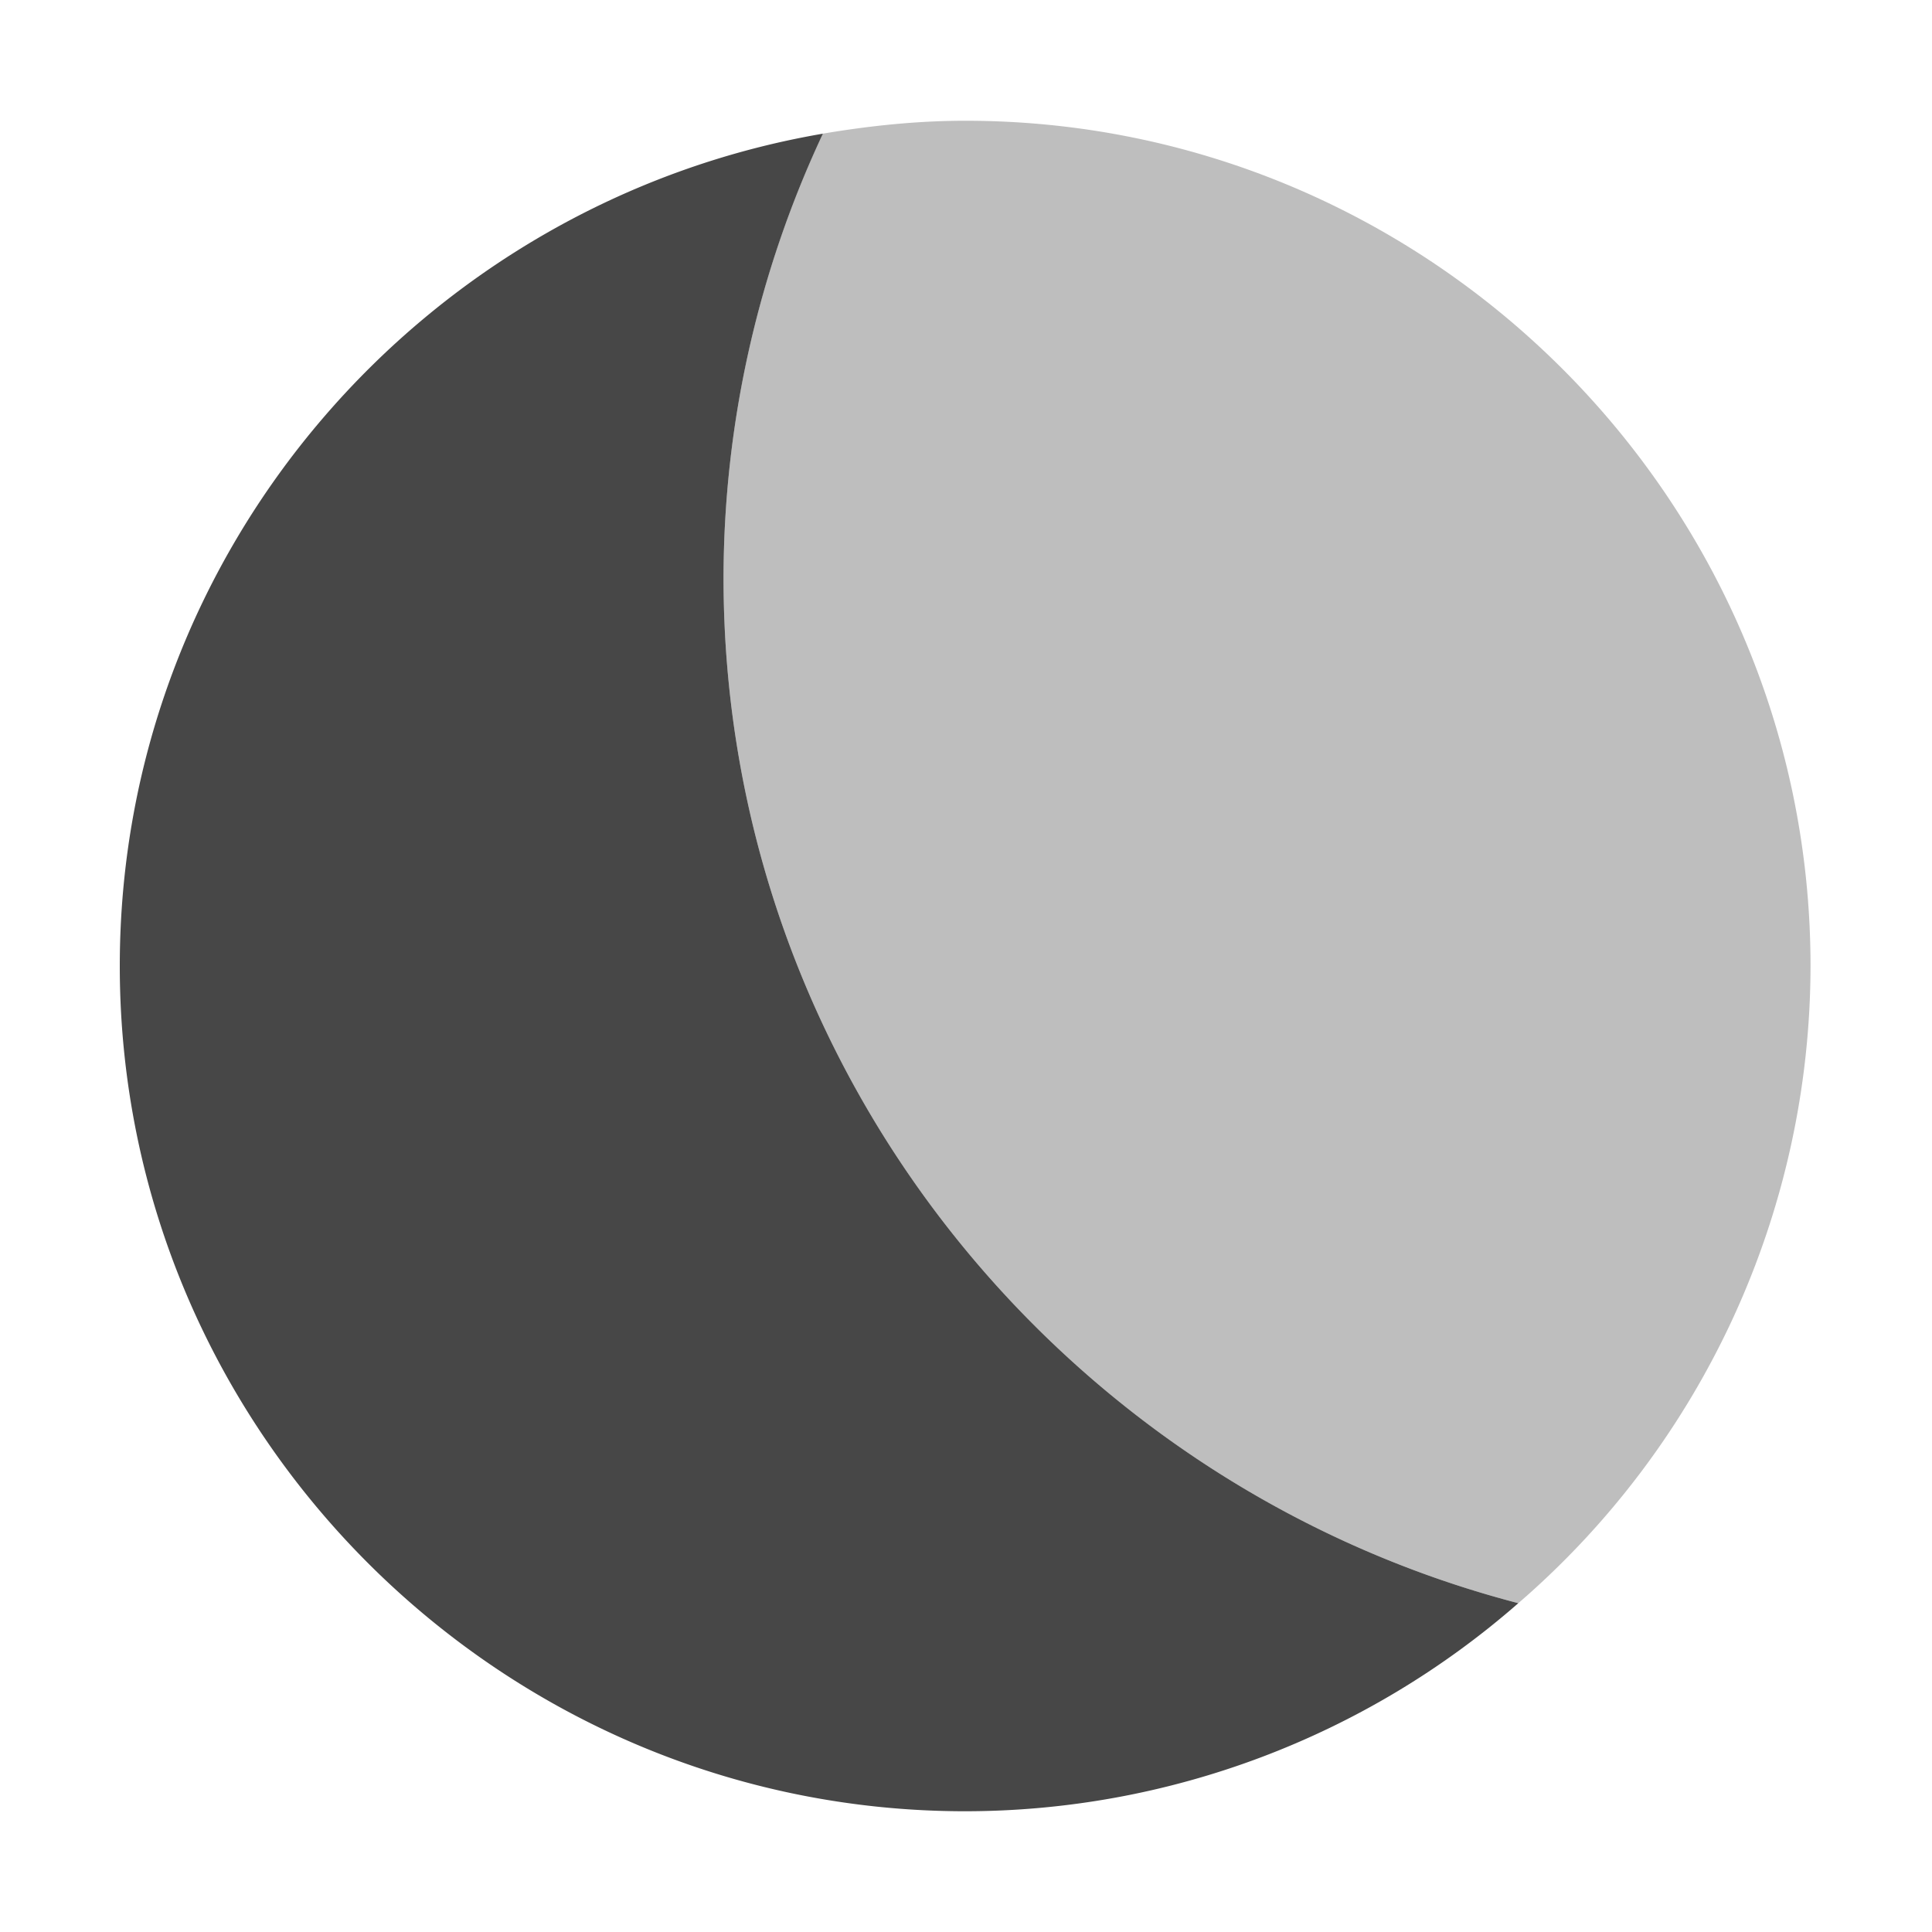
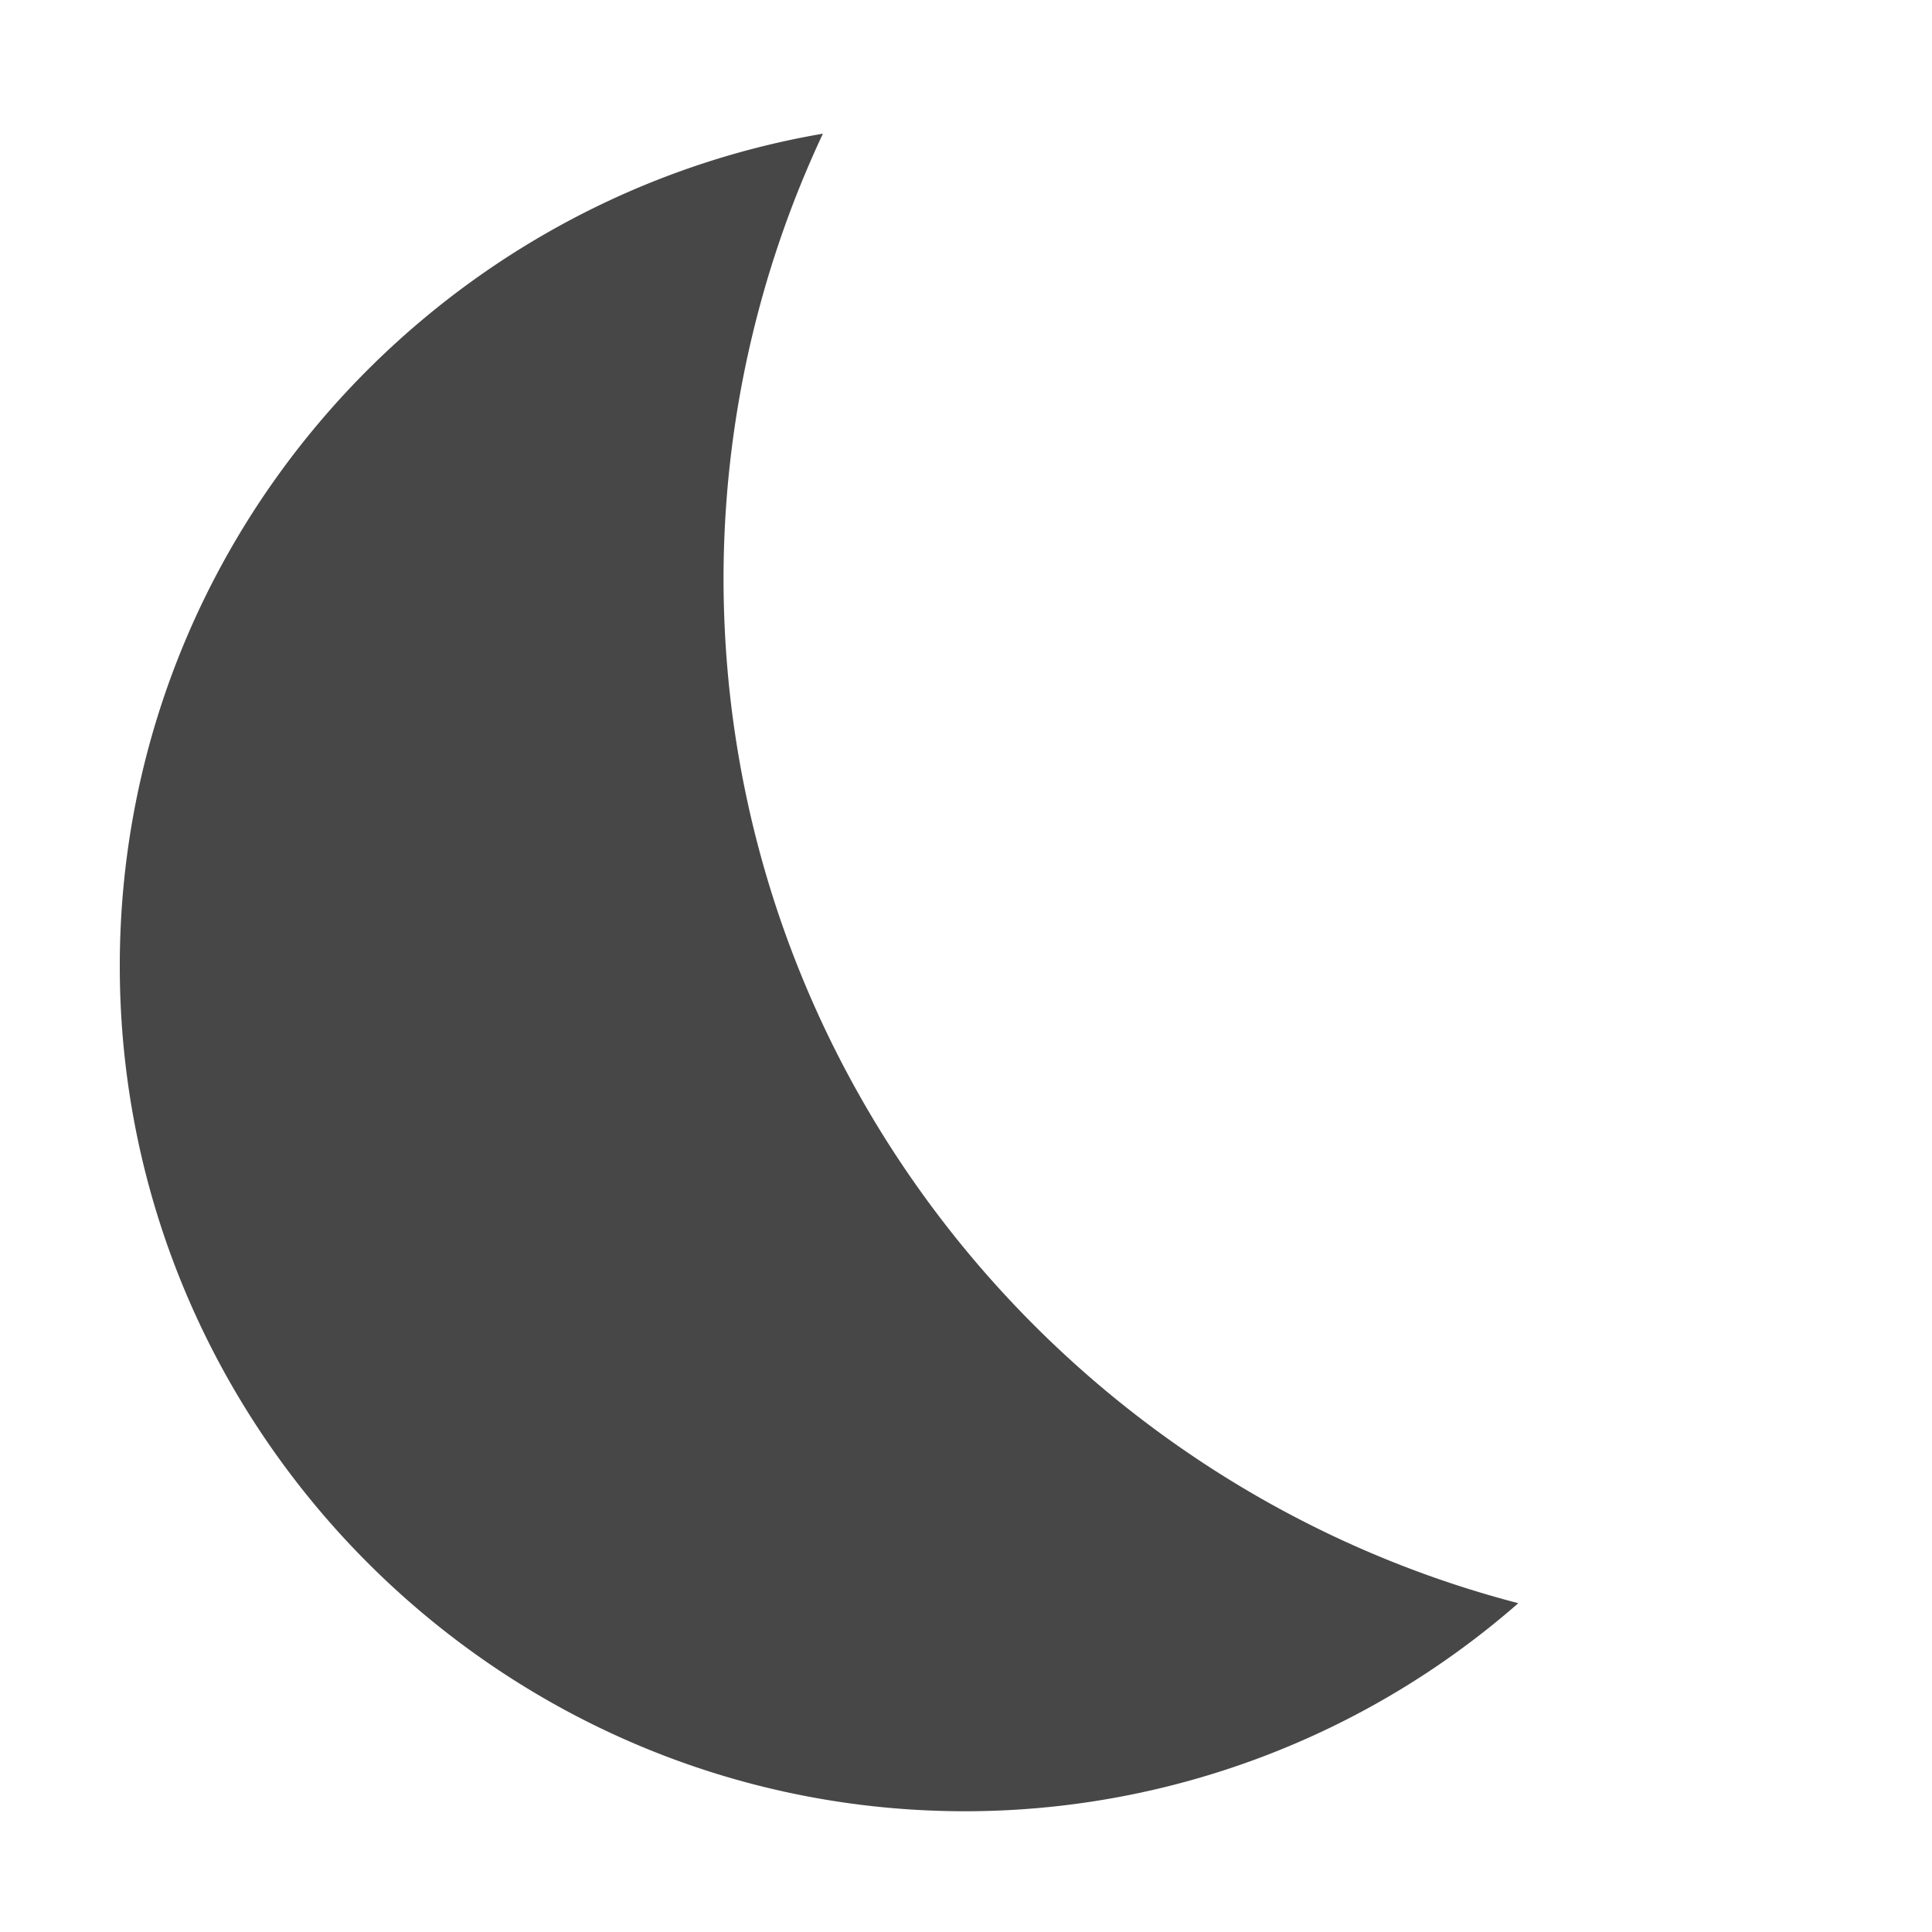
<svg xmlns="http://www.w3.org/2000/svg" width="16" height="16">
  <g color="#bebebe" fill="#474747" font-family="Sans" font-weight="400">
    <path d="M6.815 1.107C3.519 1.672.992 4.548.992 8c0 3.854 3.148 7 7.002 7a6.96 6.96 0 004.58-1.723C8.8 12.295 5.992 8.86 5.992 4.785a8.69 8.69 0 01.823-3.678z" overflow="visible" style="text-decoration-line:none;text-indent:0;text-transform:none" />
-     <path d="M7.994 1c-.402 0-.795.042-1.18.107a8.69 8.69 0 00-.822 3.678c0 4.075 2.807 7.51 6.582 8.492A6.983 6.983 0 0014.994 8c0-3.854-3.146-7-7-7z" opacity=".35" overflow="visible" style="text-decoration-line:none;text-indent:0;text-transform:none" />
  </g>
</svg>